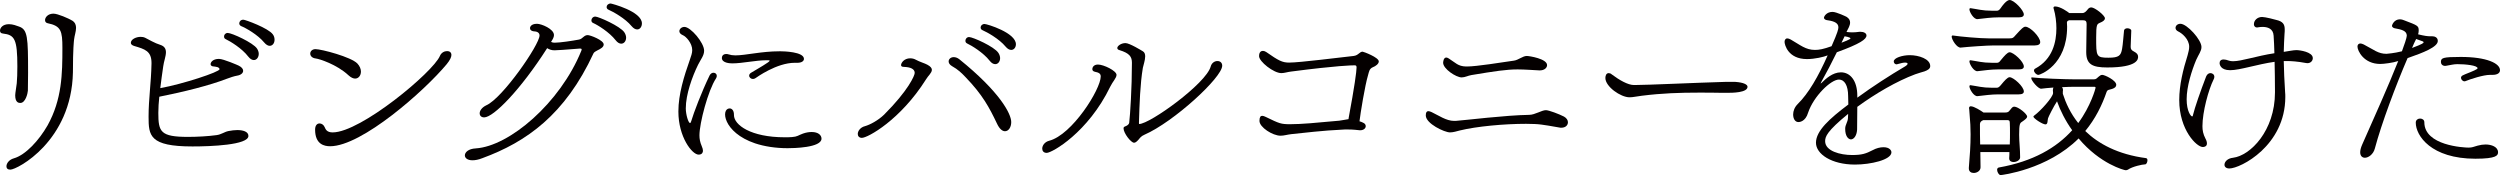
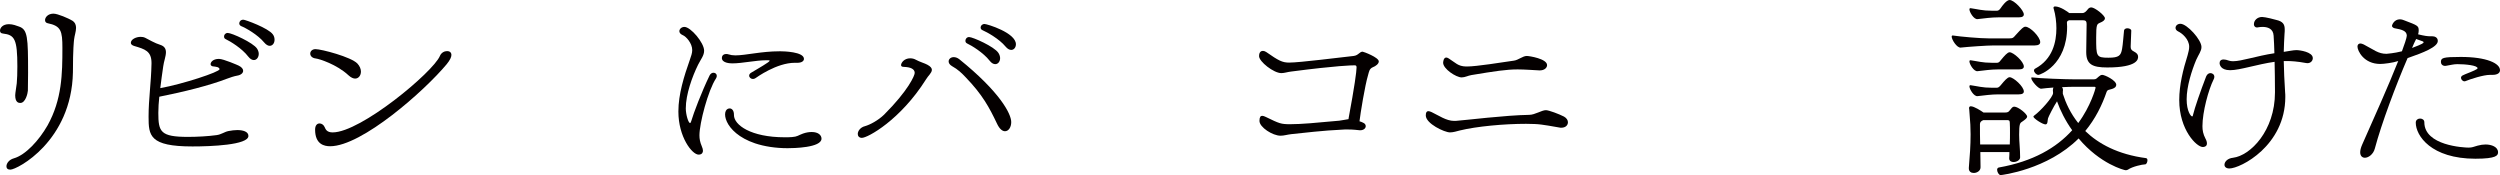
<svg xmlns="http://www.w3.org/2000/svg" id="_レイヤー_2" data-name="レイヤー 2" width="384.63" height="26.94" viewBox="0 0 384.63 26.94">
  <defs>
    <style>
      .cls-1 {
        fill: #040000;
      }
    </style>
  </defs>
  <g id="_原稿" data-name="原稿">
    <g>
      <path class="cls-1" d="M2.67,10.23c0-4.23-.42-4.86-2.22-5.07-.33-.03-.45-.21-.45-.45,0-.39.39-.99,1.38-.99.6,0,1.2.24,1.53.36,1.35.45,1.41,1.65,1.41,7.14,0,1.11-.03,2.1-.03,2.73-.03.42-.36,1.89-1.17,1.89-.27,0-.78-.09-.78-1.17,0-.09,0-.27.24-1.86.06-.63.09-1.59.09-2.58ZM1.59,26.1c-.42,0-.6-.21-.6-.51,0-.45.39-1.02,1.14-1.23,1.8-.51,3.87-2.76,5.19-5.07,2.22-3.99,2.28-7.95,2.28-11.91,0-2.64-.21-3.39-2.28-3.81-.27-.06-.39-.24-.39-.48,0-.42.45-.99,1.29-.99.66,0,2.31.72,2.91,1.08.45.3.57.69.57,1.11,0,.57-.24,1.2-.3,1.77-.03.27-.18,1.41-.18,5.07-.21,10.59-8.58,14.97-9.63,14.97Z" />
      <path class="cls-1" d="M23.31,9.69c0-1.83-1.02-2.13-2.64-2.61-.33-.09-.54-.27-.54-.48,0-.57.84-.93,1.5-.93.24,0,.48.03.72.15.48.24,1.5.84,2.31,1.08.66.21.87.63.87,1.14,0,.63-.33,1.44-.42,2.19-.15,1.11-.33,2.22-.45,3.33,3.48-.63,9.12-2.49,9.12-2.91,0-.12-.12-.24-.24-.3-.21-.06-.51-.12-.6-.12-.39,0-.54-.18-.54-.36,0-.3.36-.81,1.29-.81.69,0,2.94.99,3,1.02.51.24.72.54.72.81,0,.36-.36.66-.93.75-.39.06-1.14.3-1.59.48-2.64,1.02-6.6,2.01-10.38,2.76-.09.84-.15,1.68-.15,2.49,0,2.91.33,3.69,4.56,3.69,1.38,0,3.09-.09,4.38-.27.75-.09,1.23-.51,1.86-.63.48-.09.93-.15,1.35-.15.81,0,1.71.21,1.71.9,0,1.41-5.82,1.62-8.61,1.62-6.63,0-6.75-1.68-6.75-4.59,0-2.73.39-5.13.45-8.16v-.09ZM38.19,8.7c-.96-1.26-2.76-2.34-3.45-2.67-.21-.09-.27-.24-.27-.42,0-.27.21-.54.57-.54.63,0,3.9,1.5,4.5,2.4.18.27.27.57.27.81,0,.54-.33.96-.75.96-.27,0-.57-.15-.87-.54ZM40.65,6.54c-.99-1.2-2.85-2.25-3.54-2.52-.21-.09-.3-.27-.3-.42,0-.3.24-.57.63-.57.3,0,3.84,1.29,4.53,2.25.21.27.27.57.27.84,0,.51-.3.93-.75.93-.24,0-.54-.15-.84-.51Z" />
      <path class="cls-1" d="M53.61,11.58c-1.8-1.68-4.5-2.52-5.01-2.58-.6-.06-.87-.42-.87-.75,0-.36.3-.69.81-.69.9,0,5.49,1.2,6.45,2.22.36.39.54.84.54,1.23,0,.6-.36,1.08-.9,1.08-.27,0-.63-.15-1.02-.51ZM50.79,22.5c-.87,0-2.31-.27-2.31-2.55,0-.69.33-.96.69-.96.3,0,.63.21.78.57s.36.81,1.23.81c4.32,0,15.45-9.27,16.5-11.76.21-.51.69-.75,1.11-.75.36,0,.66.18.66.6,0,.33-.21.78-.72,1.41-3.39,4.08-13.05,12.63-17.94,12.63Z" />
-       <path class="cls-1" d="M74.22,24.33c-.6.24-1.11.33-1.53.33-.78,0-1.17-.36-1.17-.75,0-.48.54-1.02,1.68-1.08,5.16-.33,12.96-6.96,16.23-15,.03-.09.06-.15.06-.21,0-.12-.09-.15-.27-.15-2.16.18-3.6.27-3.9.27-.45,0-.81-.12-1.14-.33-4.08,6.39-8.25,10.65-9.69,10.65-.45,0-.69-.27-.69-.63,0-.39.33-.9,1.02-1.23,2.49-1.08,8.19-9.33,8.19-10.74,0-.33-.24-.6-.78-.63-.51-.03-.69-.27-.69-.51,0-.06.06-.66,1.08-.66.66,0,2.61.78,2.61,1.74,0,.36-.24.72-.45,1.05.18.09.36.12.54.12.87,0,2.79-.3,3.75-.48.57-.09.75-.69,1.35-.69.39,0,2.46.78,2.46,1.44,0,.21-.12.39-.33.54-.3.27-1.05.48-1.23.81-4.38,9.45-10.32,13.65-17.1,16.14ZM94.71,6.18c-.96-1.23-2.76-2.34-3.45-2.64-.21-.09-.27-.24-.27-.42,0-.27.24-.57.6-.57.48,0,3.84,1.47,4.47,2.43.18.27.27.57.27.81,0,.54-.33.93-.75.93-.27,0-.57-.15-.87-.54ZM97.17,4.02c-.99-1.2-2.85-2.22-3.54-2.52-.21-.09-.3-.24-.3-.42,0-.27.24-.54.63-.54.09,0,4.8,1.2,4.8,3.06,0,.51-.3.93-.72.93-.27,0-.57-.15-.87-.51Z" />
      <path class="cls-1" d="M107.49,23.79c-1.02,0-3.12-2.73-3.12-6.63,0-2.67.87-5.43,1.77-7.98.18-.54.36-.99.36-1.47,0-1.05-.93-2.1-1.47-2.31-.36-.15-.51-.39-.51-.6,0-.33.33-.66.78-.66.96,0,3.03,2.43,3.03,3.66,0,.75-.51,1.32-.93,2.16-.9,1.83-1.89,4.56-1.89,6.72,0,.93.39,2.25.66,2.25.06,0,.12-.12.18-.3.36-1.23,1.56-4.41,2.82-7.02.15-.3.39-.42.6-.42.27,0,.51.18.51.48,0,.12-.03.24-.12.39-1.23,1.86-2.55,6.9-2.55,8.76,0,.54.09,1.05.36,1.68.12.27.18.51.18.69,0,.06,0,.6-.66.6ZM122.28,9.66c-2.79,0-5.88,2.25-6.06,2.37-.12.09-.27.12-.39.12-.3,0-.57-.24-.57-.51,0-.15.09-.33.3-.45.57-.36,1.68-.96,2.55-1.56.12-.09.3-.21.3-.3,0-.03-.06-.06-.21-.06h-.33c-1.56,0-3.69.48-5.19.48-.3,0-1.62-.03-1.62-.84,0-.33.24-.6.66-.6.12,0,.24,0,.39.06.27.09.63.15,1.02.15,1.59,0,3.99-.63,6.81-.63h.15c.42,0,3.6.06,3.6,1.17,0,.33-.36.6-.99.6h-.42ZM112.92,17.7c0,1.53,2.61,3.42,7.8,3.42.39,0,.75,0,1.11-.03.87-.06.96-.27,1.71-.54.51-.18.96-.24,1.35-.24.99,0,1.5.48,1.5,1.02,0,1.41-4.38,1.47-5.22,1.47-1.83,0-3.57-.27-5.01-.75-4.95-1.68-5.28-5.37-3.9-5.37.33,0,.66.3.66.96v.06Z" />
      <path class="cls-1" d="M132.6,21.21c-.42,0-.63-.27-.63-.6,0-.45.39-1.02,1.11-1.2.75-.21,2.01-.87,2.94-1.77,3.75-3.75,4.71-6.03,4.71-6.42,0-.6-.63-.9-1.68-.93-.3,0-.42-.12-.42-.27,0-.36.48-1.05,1.41-1.05.33,0,.63.09.84.21.66.36,1.44.57,1.8.78.51.27.69.54.69.78,0,.48-.57.9-.9,1.47-3.93,6.24-8.97,9-9.87,9ZM153.39,19.02c-1.17-2.46-2.22-4.44-4.83-7.14-.57-.6-1.17-1.2-2.1-1.71-.36-.21-.51-.48-.51-.72,0-.36.33-.66.78-.66.27,0,.57.09.87.33,6.18,4.98,7.98,8.37,7.98,9.66,0,.81-.42,1.41-.96,1.41-.39,0-.84-.33-1.23-1.17ZM152.25,9.33c-.96-1.23-2.79-2.34-3.45-2.64-.21-.09-.27-.27-.27-.42,0-.27.21-.57.57-.57.57,0,3.87,1.47,4.5,2.43.18.27.27.57.27.81,0,.54-.33.93-.75.93-.27,0-.57-.15-.87-.54ZM154.71,7.17c-.99-1.2-2.85-2.22-3.54-2.52-.21-.09-.3-.24-.3-.42,0-.27.24-.54.6-.54.39,0,4.83,1.35,4.83,3.12,0,.48-.3.87-.72.87-.27,0-.57-.15-.87-.51Z" />
-       <path class="cls-1" d="M160.35,22.86c0-.45.36-1.02,1.05-1.2,3.54-.9,7.95-7.92,7.95-9.9,0-.42-.27-.6-.9-.72-.27-.06-.39-.21-.39-.39,0-.33.24-.72.87-.72.87,0,2.85.96,2.85,1.59,0,.48-.6,1.05-.96,1.8-3.42,7.08-8.97,10.2-9.78,10.2-.48,0-.69-.3-.69-.66ZM176.07,20.73c-.51.21-.72.54-.9.75-.27.3-.48.48-.69.48-.48,0-1.62-1.47-1.62-2.22,0-.12.06-.24.27-.3.42-.15.57-.39.6-.54.15-1.23.42-5.43.42-9.24,0-.93-.36-1.47-1.92-1.95-.24-.06-.33-.18-.33-.33,0-.3.57-.75,1.26-.75.63,0,2.52,1.17,2.67,1.26.27.15.36.45.36.78,0,.6-.27,1.32-.36,1.77-.42,2.52-.51,5.52-.6,8.46,0,.18.03.18.03.18,1.65,0,10.29-6.21,11.01-8.85.15-.57.63-.84,1.02-.84.42,0,.75.24.75.72,0,1.8-7.44,8.64-11.97,10.62Z" />
      <path class="cls-1" d="M209.19,20.04c-.39-.03-.9-.12-1.89-.12h-.39c-3.78.18-6.09.51-8.25.72-.57.06-1.11.24-1.65.24-1.2,0-3.24-1.29-3.24-2.28,0-.6.18-.78.42-.78.15,0,.33.06.57.18,2.1,1.02,2.31,1.11,3.75,1.11,1.68,0,3.99-.21,7.53-.54.36-.03.96-.18,1.44-.24,0-.09,0-.18.03-.27.87-4.65,1.2-7.08,1.2-7.68,0-.27-.09-.33-.3-.33-.39,0-2.64.03-9.78.96-.54.06-1.02.24-1.5.24-1.17,0-3.42-1.77-3.42-2.61,0-.72.39-.81.6-.81.15,0,.33.06.51.18,1.89,1.32,2.46,1.62,3.51,1.62,1.65,0,7.68-.78,9.93-1.02.75-.09.9-.66,1.38-.66.12,0,2.49.87,2.49,1.5,0,.36-.45.72-.93.9-.54.24-.57.69-.72,1.2-.48,1.59-1.17,5.85-1.32,7.11.18.06.39.12.54.21.3.12.42.33.42.54,0,.33-.33.63-.84.63h-.09Z" />
      <path class="cls-1" d="M223.95,18.6c1.65-.12,7.62-.87,11.31-.93.9,0,1.92-.72,2.58-.72.45,0,2.04.6,2.79.99.42.24.6.57.6.87,0,.45-.36.84-1.02.84-.09,0-.21,0-.3-.03-.63-.09-2.61-.51-3.81-.54-.42,0-.87-.03-1.32-.03-3.36,0-7.59.39-10.17,1.02-.51.12-.99.3-1.53.3-.84,0-3.72-1.35-3.72-2.61,0-.48.15-.66.39-.66.15,0,.3.06.51.15,1.08.51,2.25,1.35,3.45,1.35h.24ZM236.82,10.83c-.66-.03-2.28-.15-3.33-.15-1.74,0-3.48.27-7.11.87-.54.09-.99.36-1.5.36-.87,0-2.85-1.32-2.85-2.25,0-.06.03-.81.48-.81.12,0,.24.06.39.15,1.05.66,1.41,1.2,2.64,1.23h.18c1.44,0,5.31-.63,7.2-.9.69-.09,1.35-.72,1.98-.72.36,0,3.12.42,3.12,1.41,0,.42-.42.81-1.11.81h-.09Z" />
-       <path class="cls-1" d="M264.93,14.28c-1.23-.03-2.4-.03-3.57-.03-2.91,0-5.64.09-8.76.48-.78.09-1.35.24-1.89.24-1.38,0-3.72-1.65-3.72-2.97,0-.33.12-.75.51-.75.15,0,.33.06.45.18,1.2.9,2.52,1.65,3.42,1.65h.21c1.92,0,9.48-.36,13.8-.48h1.62c1.29.09,1.86.42,1.86.75,0,.93-2.4.93-3.09.93h-.84Z" />
-       <path class="cls-1" d="M283.89,19.74c0-.51.39-.99.42-1.53,0-.21.03-.45.03-.69-3.27,2.67-3.54,3.51-3.54,4.2,0,1.53,2.34,2.13,4.14,2.13,1.53,0,2.13-.21,3.18-.75.54-.3,1.14-.45,1.65-.45.96,0,1.23.51,1.23.78,0,1.17-3.21,1.89-5.61,1.89-3.6,0-6-1.62-6-3.36,0-1.83,2.1-3.72,4.98-5.88,0-.54-.03-.99-.03-1.29,0-1.65-.57-2.55-1.41-2.55-1.26,0-3.9,2.58-4.74,5.07-.42,1.47-1.41,1.47-1.5,1.47-.51,0-.81-.51-.81-1.17,0-.51.21-1.11.69-1.59,1.68-1.65,3.18-4.26,4.62-7.5-.6.24-1.98.57-3.18.57-2.94,0-3.45-2.25-3.45-2.64,0-.27.12-.54.42-.54.15,0,.33.06.54.18,1.47.84,2.28,1.59,3.72,1.59.66,0,1.29-.12,2.55-.57.96-2.16,1.05-2.64,1.05-2.91,0-.6-.54-.93-1.65-1.08-.33-.03-.57-.18-.57-.39,0-.18.36-.9,1.32-.9.6,0,2.16.75,2.19.78.39.27.51.54.51.87,0,.45-.3.93-.54,1.41v.03c.3.03.57.06.84.06.36,0,.75-.03,1.17-.09h.12c.51,0,.93.21.93.57,0,.57-.93,1.26-4.56,2.58-.75,1.53-1.62,3.21-2.4,4.59-.03.09-.09.18-.09.21h.03s.06-.03.12-.09c.6-.6,1.68-1.62,2.97-1.62,1.44,0,2.52,1.29,2.52,3.6v.3c2.34-1.71,4.98-3.42,7.38-4.83.24-.15.36-.3.36-.39s-.12-.18-.39-.18c-.24,0-.66.09-1.17.24-.06.03-.12.03-.15.03-.27,0-.42-.24-.42-.45,0-.54,1.32-.96,2.46-.96,1.38,0,3.15.57,3.15,1.68,0,.42-.39.63-.87.81-.45.15-.78.21-1.44.45-2.82,1.05-6.12,2.97-8.91,5.01,0,1.35-.03,3.03-.03,3.51-.06.96-.51,1.5-.96,1.5-.45-.03-.87-.57-.87-1.59v-.12ZM283.32,6.57c.24-.09,1.38-.51,1.38-.66,0-.18-.87-.33-.9-.33l-.48.99Z" />
      <path class="cls-1" d="M306.78,6.99c-1.05,0-4.02.21-5.1.33-.6.09-1.41-1.23-1.41-1.68,0-.12.06-.18.15-.18h.03c1.17.18,4.17.45,5.67.45h2.97c.66,0,.69-.15,1.02-.51.96-1.05,1.2-1.29,1.5-1.29.75,0,2.28,1.59,2.28,2.37,0,.3-.24.51-.84.51h-6.27ZM309.12,24.33c.03-.33.03-.63.03-.93h-4.47c0,.75.03,1.5.03,2.34,0,.54-.54.87-1.05.87-.39,0-.75-.21-.75-.69v-.12c.15-1.83.27-3.39.27-5.13,0-.96-.03-1.71-.21-3.84,0-.06-.03-.12-.03-.18,0-.18.09-.3.27-.3.51,0,1.62.72,1.95.96h3.36c.57,0,.6-.27.93-.63.15-.18.27-.27.45-.27.6,0,1.98,1.11,1.98,1.53,0,.21-.24.42-.81.81-.3.18-.42.36-.42,1.98,0,1.17.15,2.13.15,3.48,0,.42-.54.72-1.02.72-.36,0-.66-.18-.66-.57v-.03ZM307.44,2.67c-1.02,0-2.16.15-3.18.27-.57.09-1.26-1.08-1.26-1.5,0-.12.06-.18.15-.18h.03c1.08.15,1.8.39,3.27.39h.78c.33,0,.48-.27.66-.51.03-.06.78-1.14,1.29-1.14.69,0,2.19,1.59,2.19,2.22,0,.27-.21.45-.78.45h-3.15ZM307.38,10.68c-1.02,0-2.1.15-3.12.27-.57.09-1.26-1.08-1.26-1.5,0-.12.06-.18.15-.18h.03c1.08.15,1.8.39,3.27.39h.78c.36,0,.45-.24.69-.51.45-.54.93-1.11,1.26-1.11.6,0,2.19,1.44,2.19,2.19,0,.27-.21.45-.78.45h-3.21ZM307.44,14.52c-1.02,0-2.16.15-3.18.27-.57.09-1.26-1.08-1.26-1.5,0-.12.06-.18.15-.18h.03c1.08.15,1.8.39,3.27.39h.78c.24,0,.42-.18.69-.51.45-.54.93-1.11,1.26-1.11.6,0,2.19,1.44,2.19,2.19,0,.27-.21.45-.78.45h-3.15ZM305.13,18.48c-.36.15-.51.33-.51.63,0,1.11,0,2.13.03,3.12h4.56c.03-.69.03-1.26.03-1.83,0-.54,0-1.05-.03-1.53,0-.39-.18-.39-.48-.39h-3.6ZM316.47,15.6c-.48.72-1.32,2.37-1.38,2.61-.09.3,0,.93-.39.93-.45,0-1.86-.93-1.86-1.2,0-.06.06-.09.15-.18.93-.66,2.88-2.82,2.88-3.45,0-.15-.03-.3-.03-.42,0-.18.03-.3.09-.42-.78.06-1.47.12-1.89.18-.45.03-1.53-1.23-1.53-1.65,0-.06.03-.09.09-.09h.03c1.08.15,5.22.3,6.69.3h2.82c.39,0,.48-.21.75-.42.18-.15.33-.27.54-.27.39,0,2.16.84,2.16,1.53,0,.27-.18.48-.63.63-.51.15-.72.12-.84.42-.72,2.1-1.74,4.17-3.3,6.06,2.01,1.95,5.01,3.6,9.36,4.17.15.03.21.18.21.33,0,.27-.15.63-.36.63-.42,0-1.95.33-2.64.81-.09.06-.21.09-.36.09-.18,0-3.9-.93-7.23-4.89-4.8,4.8-11.85,5.64-12,5.64-.27,0-.54-.48-.54-.81,0-.18.09-.33.27-.36,5.28-.93,8.88-3.06,11.28-5.73-1.05-1.47-1.83-3.03-2.34-4.47v.03ZM327.81,7.23c0,.33.12.51.54.72.39.21.6.42.6.78,0,.33,0,1.65-4.74,1.65-2.31,0-3.24-.48-3.24-2.37v-.09l.06-4.23c0-.42-.15-.57-.54-.57h-2.16c-.27.09-.33.21-.33.36,0,.18.03.42.03.63,0,5.97-4.2,7.41-4.41,7.41-.33,0-.69-.39-.69-.69,0-.09.06-.21.18-.27,2.7-1.44,3.27-4.11,3.27-6.21,0-.9-.12-2.04-.42-3.03-.03-.03-.03-.09-.03-.12,0-.09.06-.21.24-.21.84,0,2.01.87,2.19,1.02h2.01c.39,0,.63-.33.81-.54.15-.21.33-.33.57-.33.54,0,2.1,1.23,2.1,1.68,0,.24-.24.48-.78.69-.45.21-.57.24-.57,2.28,0,2.88,0,3.09,1.89,3.09,1.62,0,1.92-.33,2.1-1.38.12-.63.21-2.01.3-2.82.03-.21.27-.33.51-.33.3,0,.6.15.6.36v.03c0,.27-.09,2.16-.09,2.37v.12ZM319.11,13.35c-.54,0-1.2.03-1.86.06.09.12.15.27.15.45-.03.06-.03.21-.03.36v.21c.45,1.41,1.17,3,2.37,4.5,1.92-2.58,2.67-5.34,2.67-5.43s-.06-.15-.21-.15h-3.09Z" />
      <path class="cls-1" d="M336.81,7.2c0-1.2-1.14-2.1-1.65-2.34-.33-.15-.45-.36-.45-.57,0-.33.3-.63.75-.63,1.02,0,3.24,2.46,3.24,3.57,0,.63-.45,1.17-.81,1.98-.69,1.65-1.47,4.08-1.47,6.06,0,1.86.66,2.64.84,2.64.09,0,.12-.09.15-.27.24-1.02,1.14-3.63,2.01-5.88.15-.36.42-.51.66-.51.3,0,.6.21.6.57,0,.12-.03.27-.12.42-.78,1.56-1.71,4.98-1.71,7.17,0,.63.09,1.2.48,1.95.15.27.21.51.21.72,0,.42-.36.54-.63.54-.96,0-3.63-2.64-3.63-7.23,0-2.31.6-4.71,1.29-6.9.12-.48.24-.87.24-1.29ZM350.01,14.16c0-1.74-.03-3.27-.06-4.65-2.73.39-5.34,1.29-6.84,1.29s-1.62-.9-1.62-1.08c0-.27.12-.57.63-.57.21,0,.48.06.81.18.18.06.39.09.63.09,1.32,0,3.6-.81,6.36-1.23-.03-.99-.06-1.89-.12-2.7-.06-1.11-.96-1.35-1.71-1.35-.24,0-.48.03-.66.06-.06,0-.12.03-.18.03-.24,0-.48-.15-.48-.51,0-.6.54-1.11,1.26-1.11.48,0,2.1.42,2.16.45,1.08.24,1.32.72,1.32,1.47,0,.18,0,.42-.03.66-.06.84-.09,1.77-.12,2.79.66-.09,1.47-.27,1.95-.27s2.52.27,2.52,1.23c0,.39-.3.78-.84.78-.09,0-.15-.03-.24-.03-1.29-.24-2.25-.3-2.94-.3h-.45c.03,1.44.09,3.03.21,4.8.03.24.03.48.03.72,0,7.5-6.9,11.01-8.61,11.01-.51,0-.75-.27-.75-.57,0-.45.45-.99,1.32-1.08,2.67-.33,6.45-4.17,6.45-10.05v-.06Z" />
      <path class="cls-1" d="M374.19,5.58c.36,0,.87.15.87.72,0,.93-2.22,1.8-4.65,2.64-1.8,4.17-4.02,10.08-5.04,13.92-.24.9-.99,1.41-1.53,1.41-.33,0-.72-.21-.72-.84,0-.3.09-.69.3-1.17,1.74-3.93,4.02-9,5.55-12.87-.78.27-2.22.45-2.76.45-2.55,0-3.51-2.04-3.51-2.67,0-.3.18-.48.45-.48.15,0,.3.06.51.15,1.62.84,2.22,1.44,3.51,1.44,0,0,1.23-.09,2.37-.39.33-.87.75-2.1.75-2.4,0-.78-.87-.96-1.86-1.14-.15-.03-.42-.15-.42-.39,0-.09.3-.99,1.23-.99.21,0,.42.06.63.15,2.16.81,2.25.87,2.25,1.59,0,.18-.03.36-.09.57.96.24,1.47.3,1.83.3h.33ZM371.1,7.38c1.65-.63,1.77-.75,1.77-.87s0-.12-1.14-.51c-.21.39-.42.87-.63,1.38ZM380.85,24.42c-6.81,0-9.18-3.54-9.18-5.55,0-.42.33-.63.66-.63s.66.18.66.57c0,3.6,6.09,3.9,6.81,3.9.57,0,.72-.12,1.38-.3.45-.12.84-.18,1.23-.18.9,0,1.92.36,1.92,1.2,0,.48-.24.99-3.48.99ZM383.07,11.52c-.99,0-2.94.63-3.75.96-.06.03-.12.03-.15.03-.3,0-.54-.3-.54-.54,0-.15.09-.27.24-.36.6-.3.99-.39,1.83-.78.3-.15.48-.24.48-.33,0-.45-1.92-.63-3.12-.63-.54,0-1.11.15-1.65.24-.09,0-.15.03-.21.03-.45,0-.66-.3-.66-.6,0-.63.27-.78,3.06-.78,3.99,0,6.03.99,6.03,2.04,0,.39-.33.72-1.17.72h-.39Z" />
    </g>
  </g>
</svg>